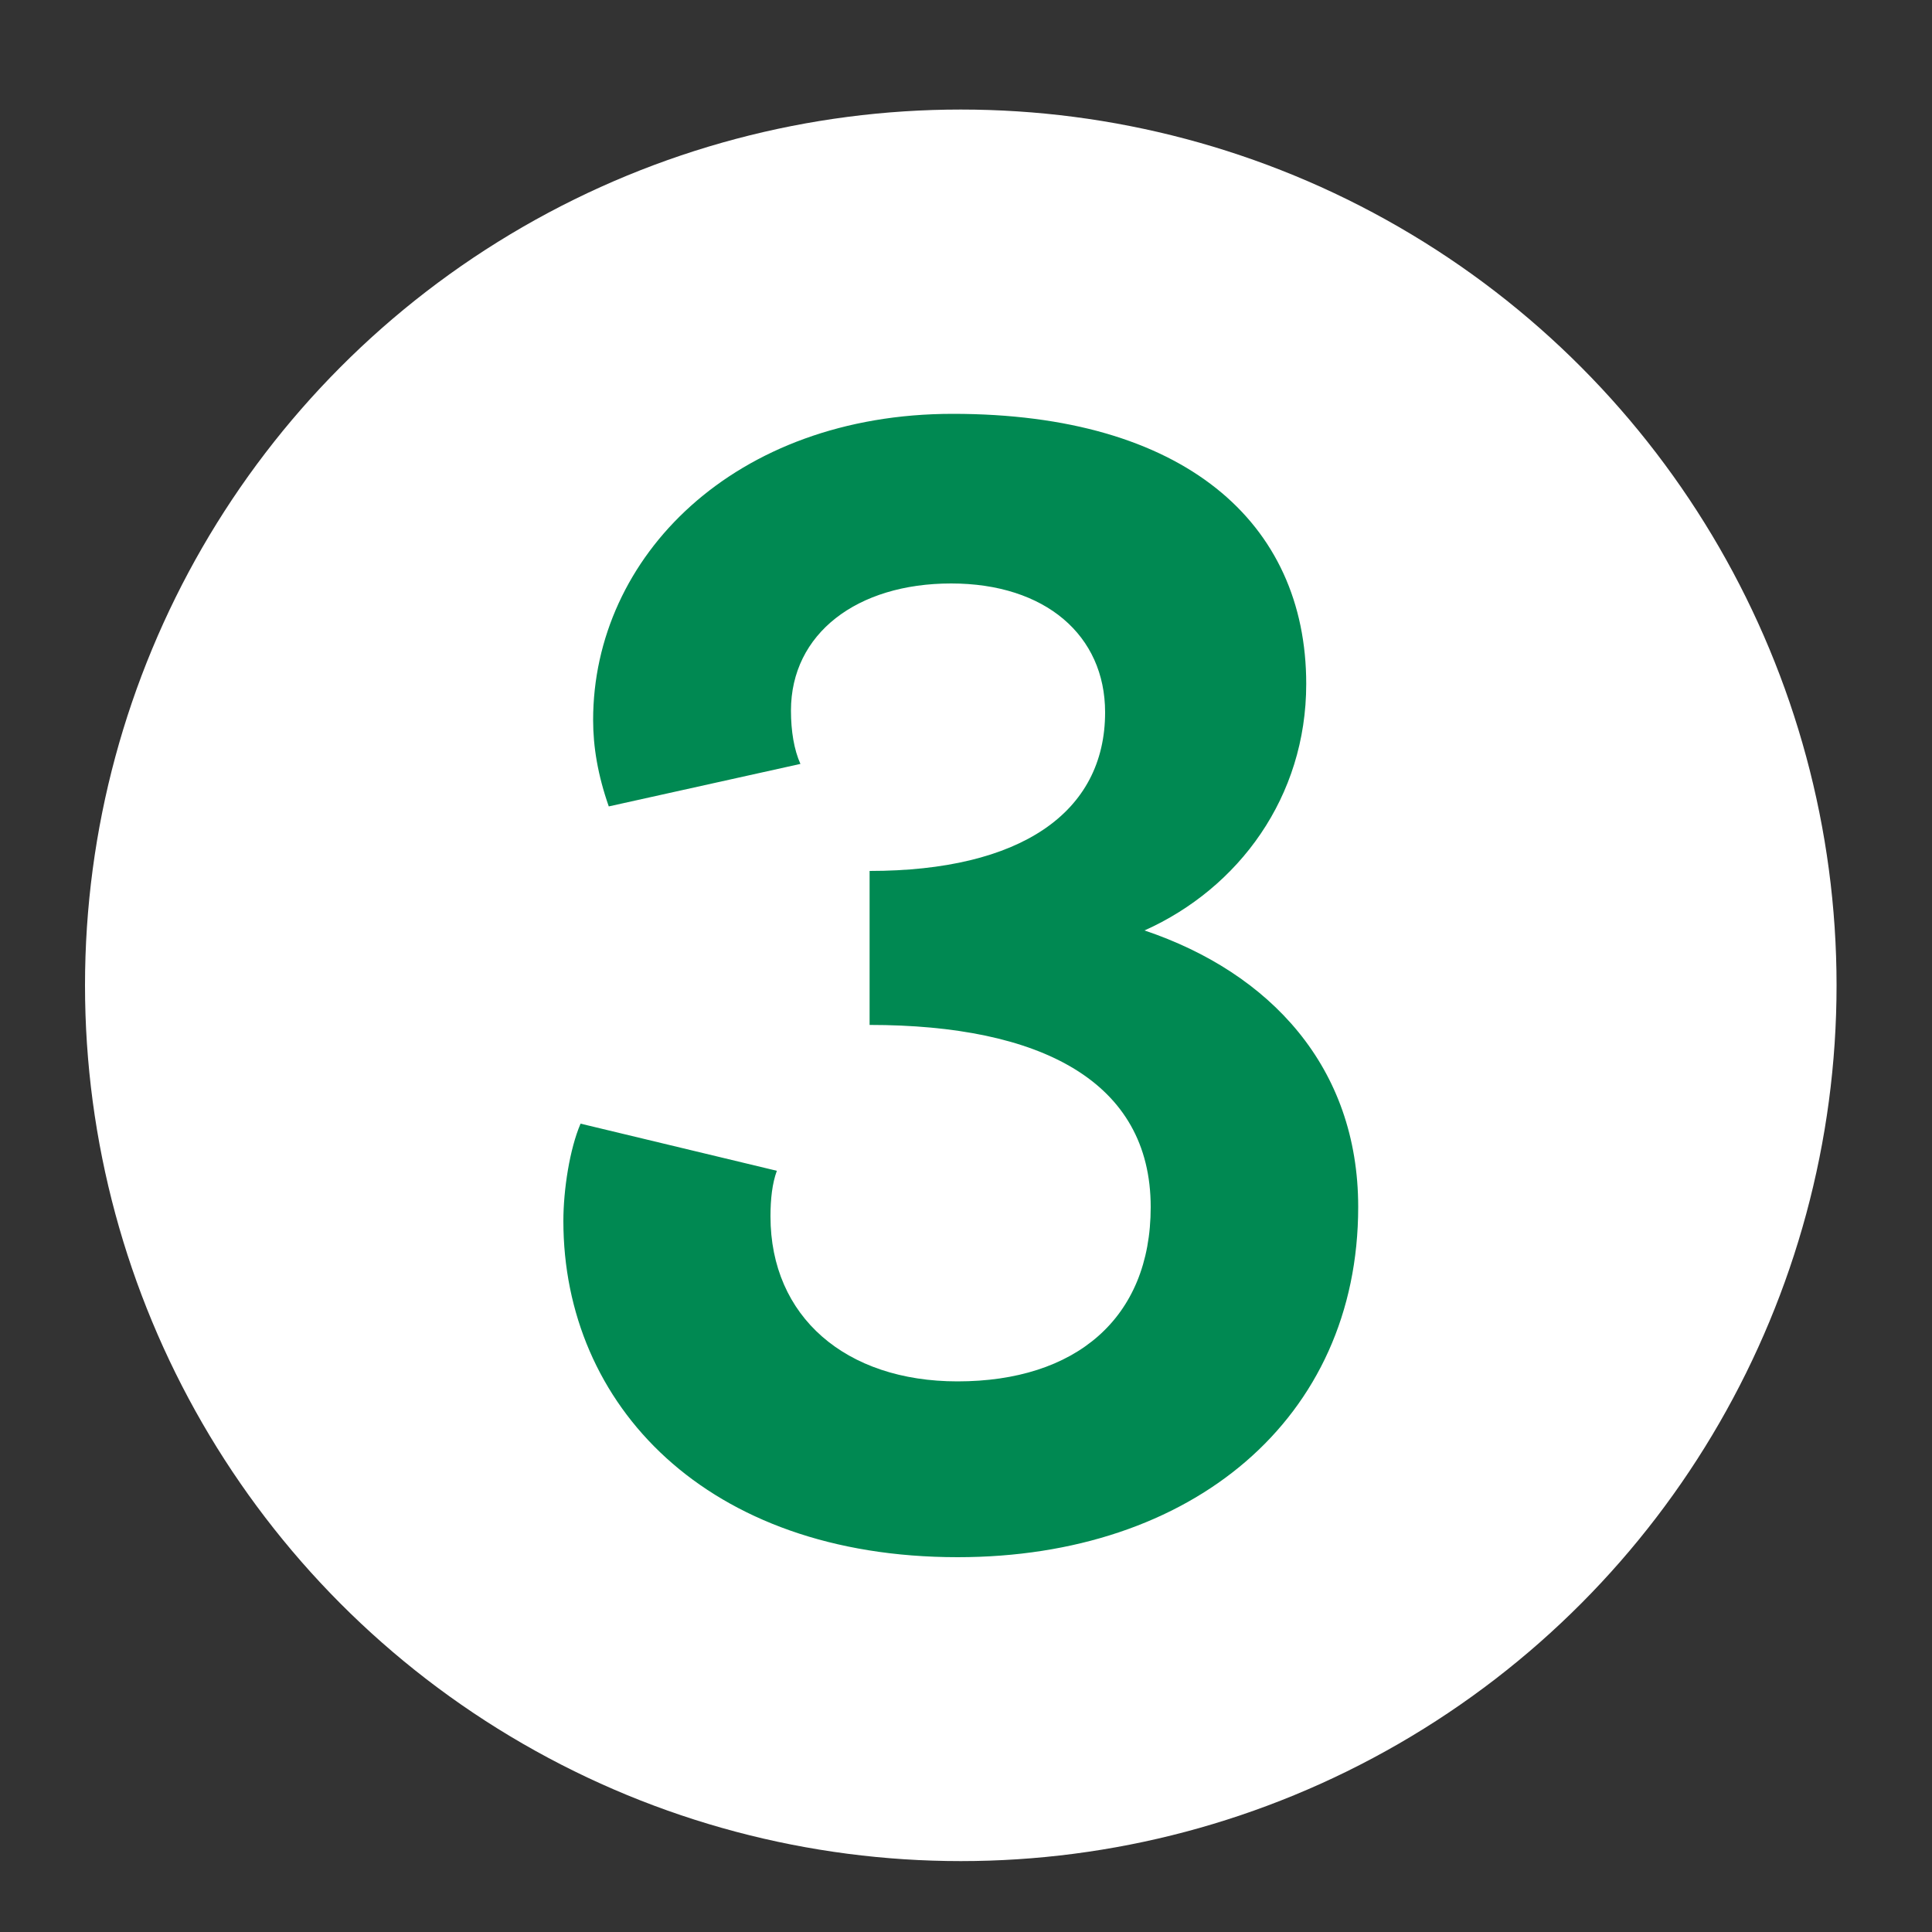
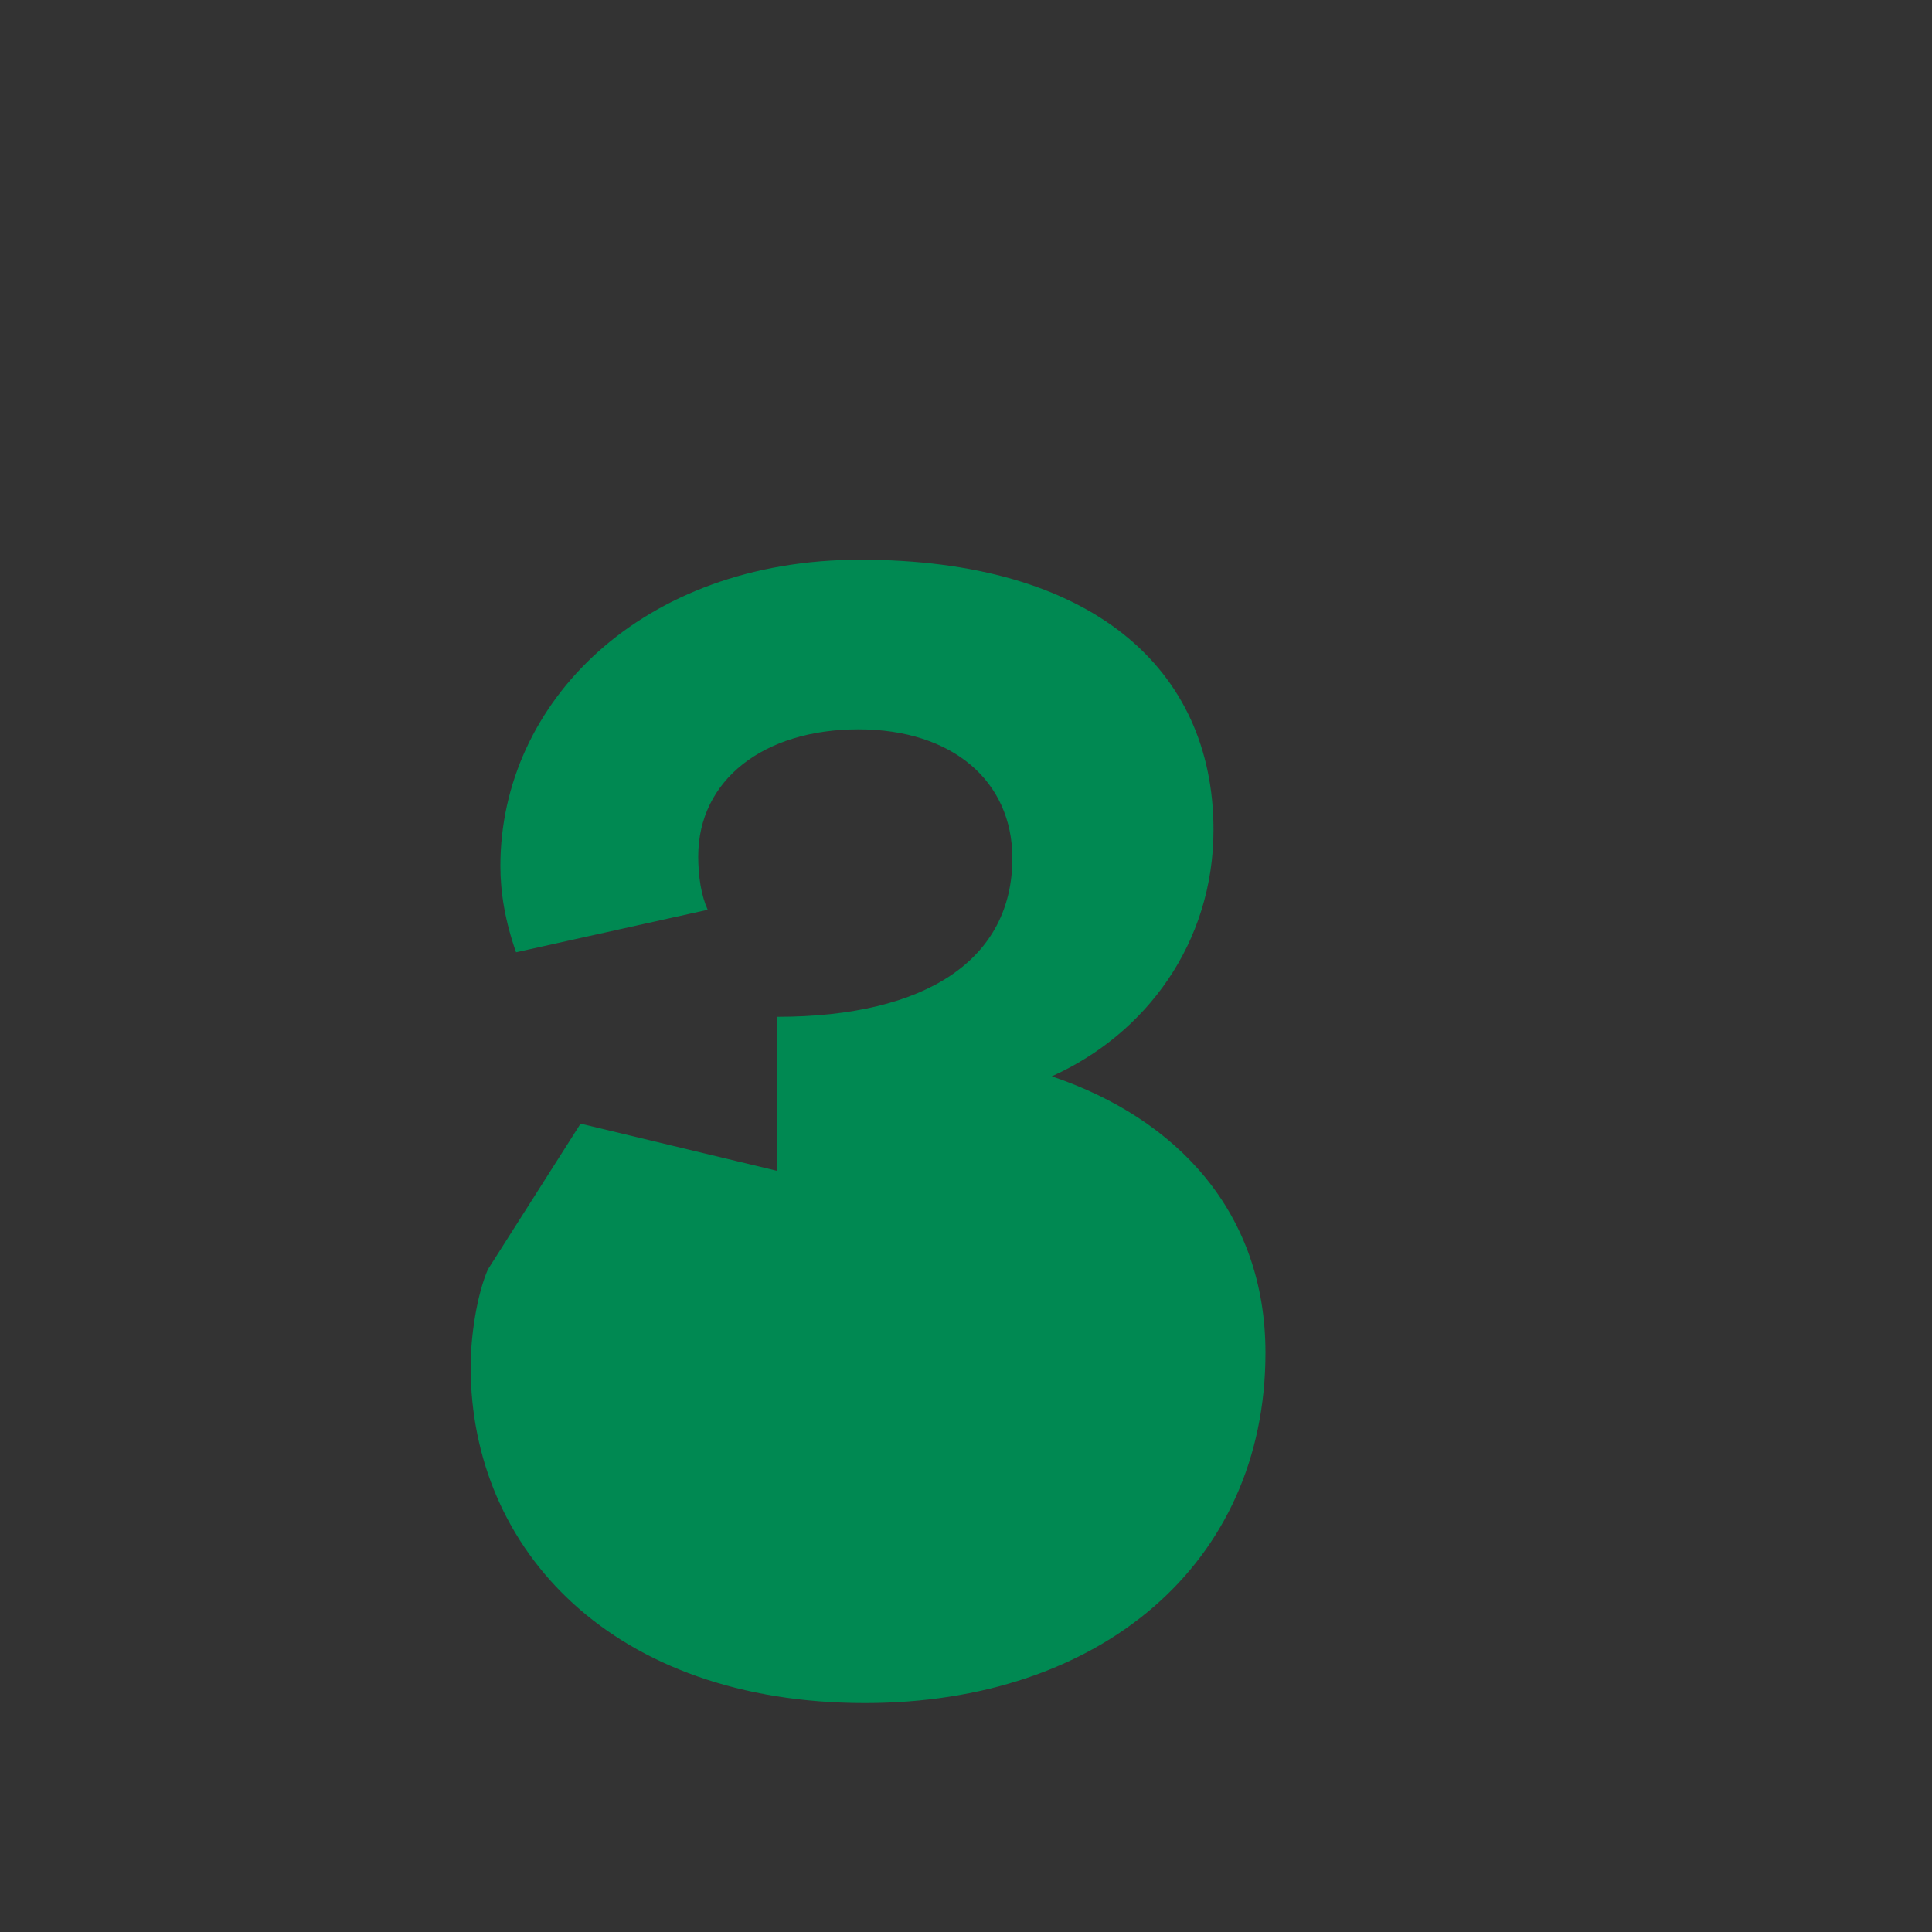
<svg xmlns="http://www.w3.org/2000/svg" id="Layer_1" data-name="Layer 1" viewBox="0 0 100 100">
  <rect x="0" y="0" width="100" height="100" fill="#333333" stroke="none" />
  <defs>
    <style>
      .cls-1 {
        fill: #fff;
      }

      .cls-1, .cls-2 {
        stroke-width: 0px;
      }

      .cls-2 {
        fill: #008952;
      }
    </style>
  </defs>
-   <circle class="cls-1" cx="49.73" cy="51" r="45.33" />
-   <path class="cls-2" d="m30.05,58.16l10.16,2.44c-.24.65-.33,1.46-.33,2.36,0,5.2,3.9,8.54,9.68,8.54,6.1,0,10-3.25,10-9.02,0-6.51-5.69-9.43-14.55-9.43v-7.97c7.8,0,12.19-3.01,12.19-8.21,0-3.98-3.09-6.67-7.97-6.67s-8.29,2.6-8.29,6.58c0,1.06.16,2.03.49,2.76l-9.92,2.2c-.57-1.63-.81-3.09-.81-4.47,0-8.46,7.32-15.85,18.62-15.85,11.95,0,18.29,5.61,18.29,13.98,0,5.85-3.49,10.57-8.37,12.76,6.5,2.19,11.06,7.07,11.06,14.31,0,10.98-8.62,18.13-20.73,18.13-13.01,0-20.41-7.89-20.41-17.4,0-1.63.33-3.74.89-5.04Z" />
+   <path class="cls-2" d="m30.05,58.16l10.16,2.44v-7.97c7.8,0,12.19-3.01,12.19-8.21,0-3.98-3.09-6.67-7.97-6.67s-8.29,2.6-8.29,6.58c0,1.06.16,2.03.49,2.76l-9.92,2.2c-.57-1.63-.81-3.09-.81-4.47,0-8.46,7.32-15.85,18.62-15.85,11.95,0,18.29,5.61,18.29,13.98,0,5.85-3.49,10.57-8.37,12.76,6.5,2.19,11.06,7.07,11.06,14.31,0,10.98-8.62,18.13-20.73,18.13-13.01,0-20.41-7.89-20.41-17.4,0-1.63.33-3.74.89-5.04Z" />
</svg>